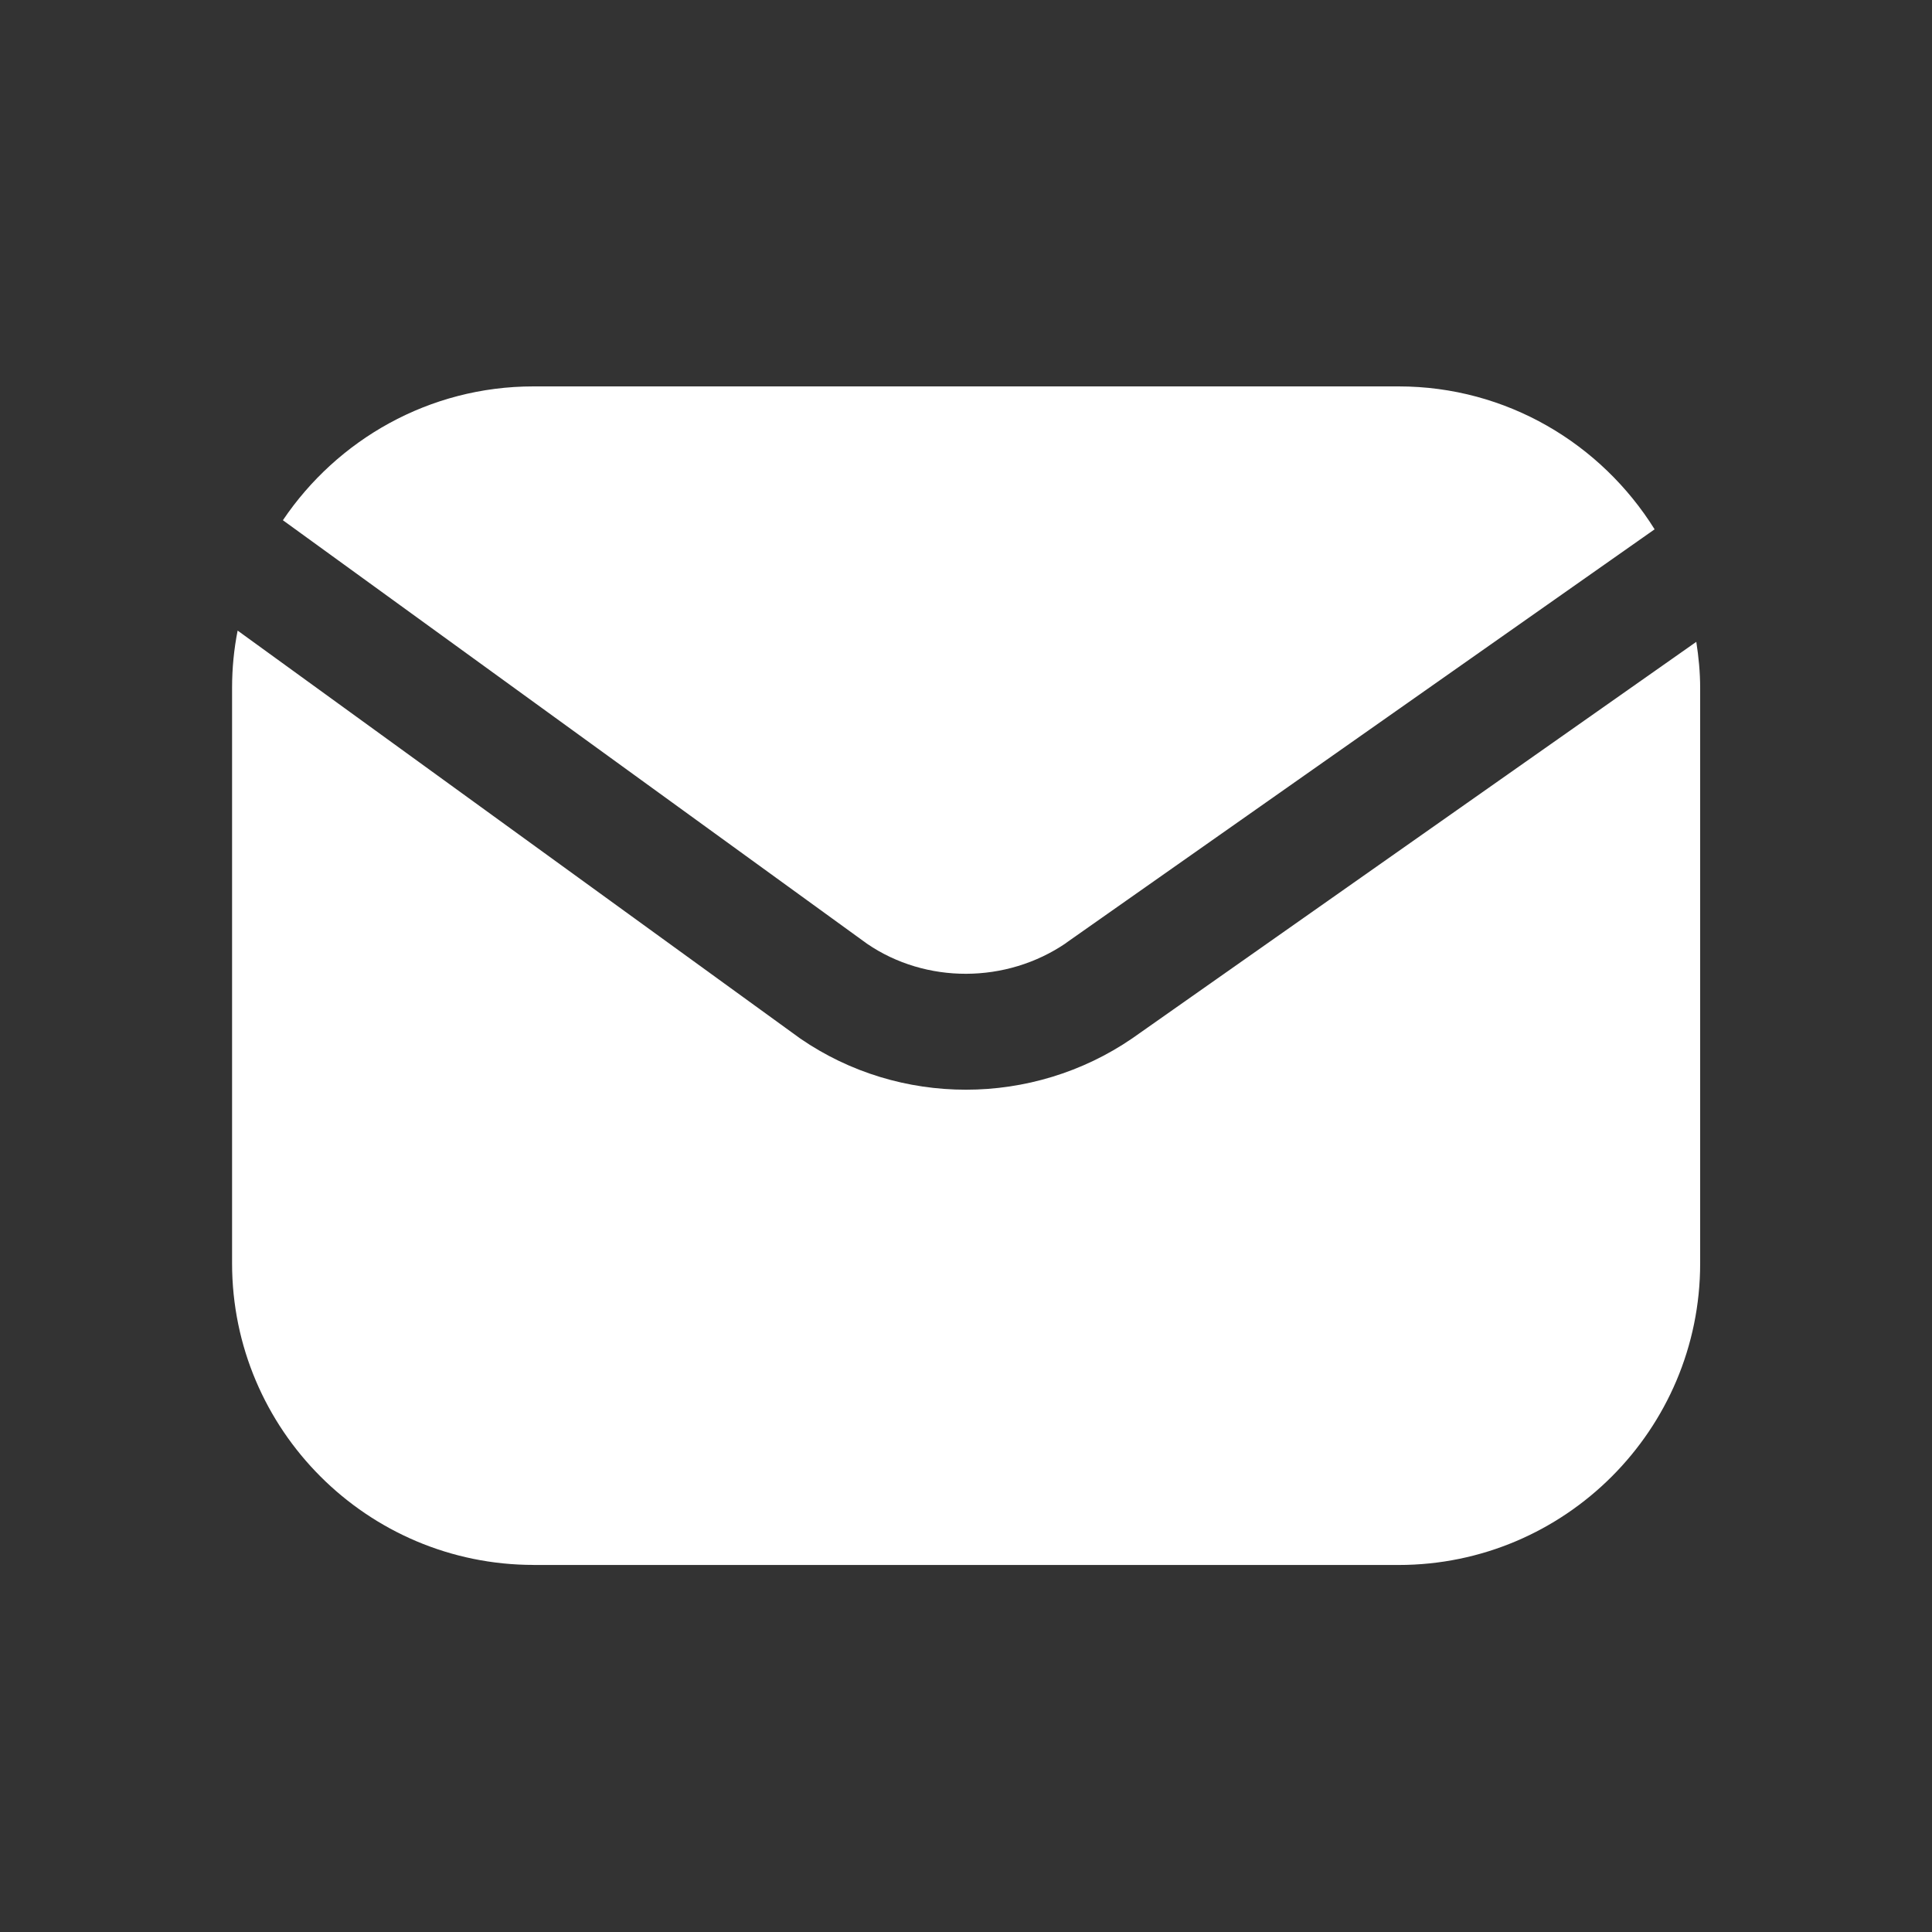
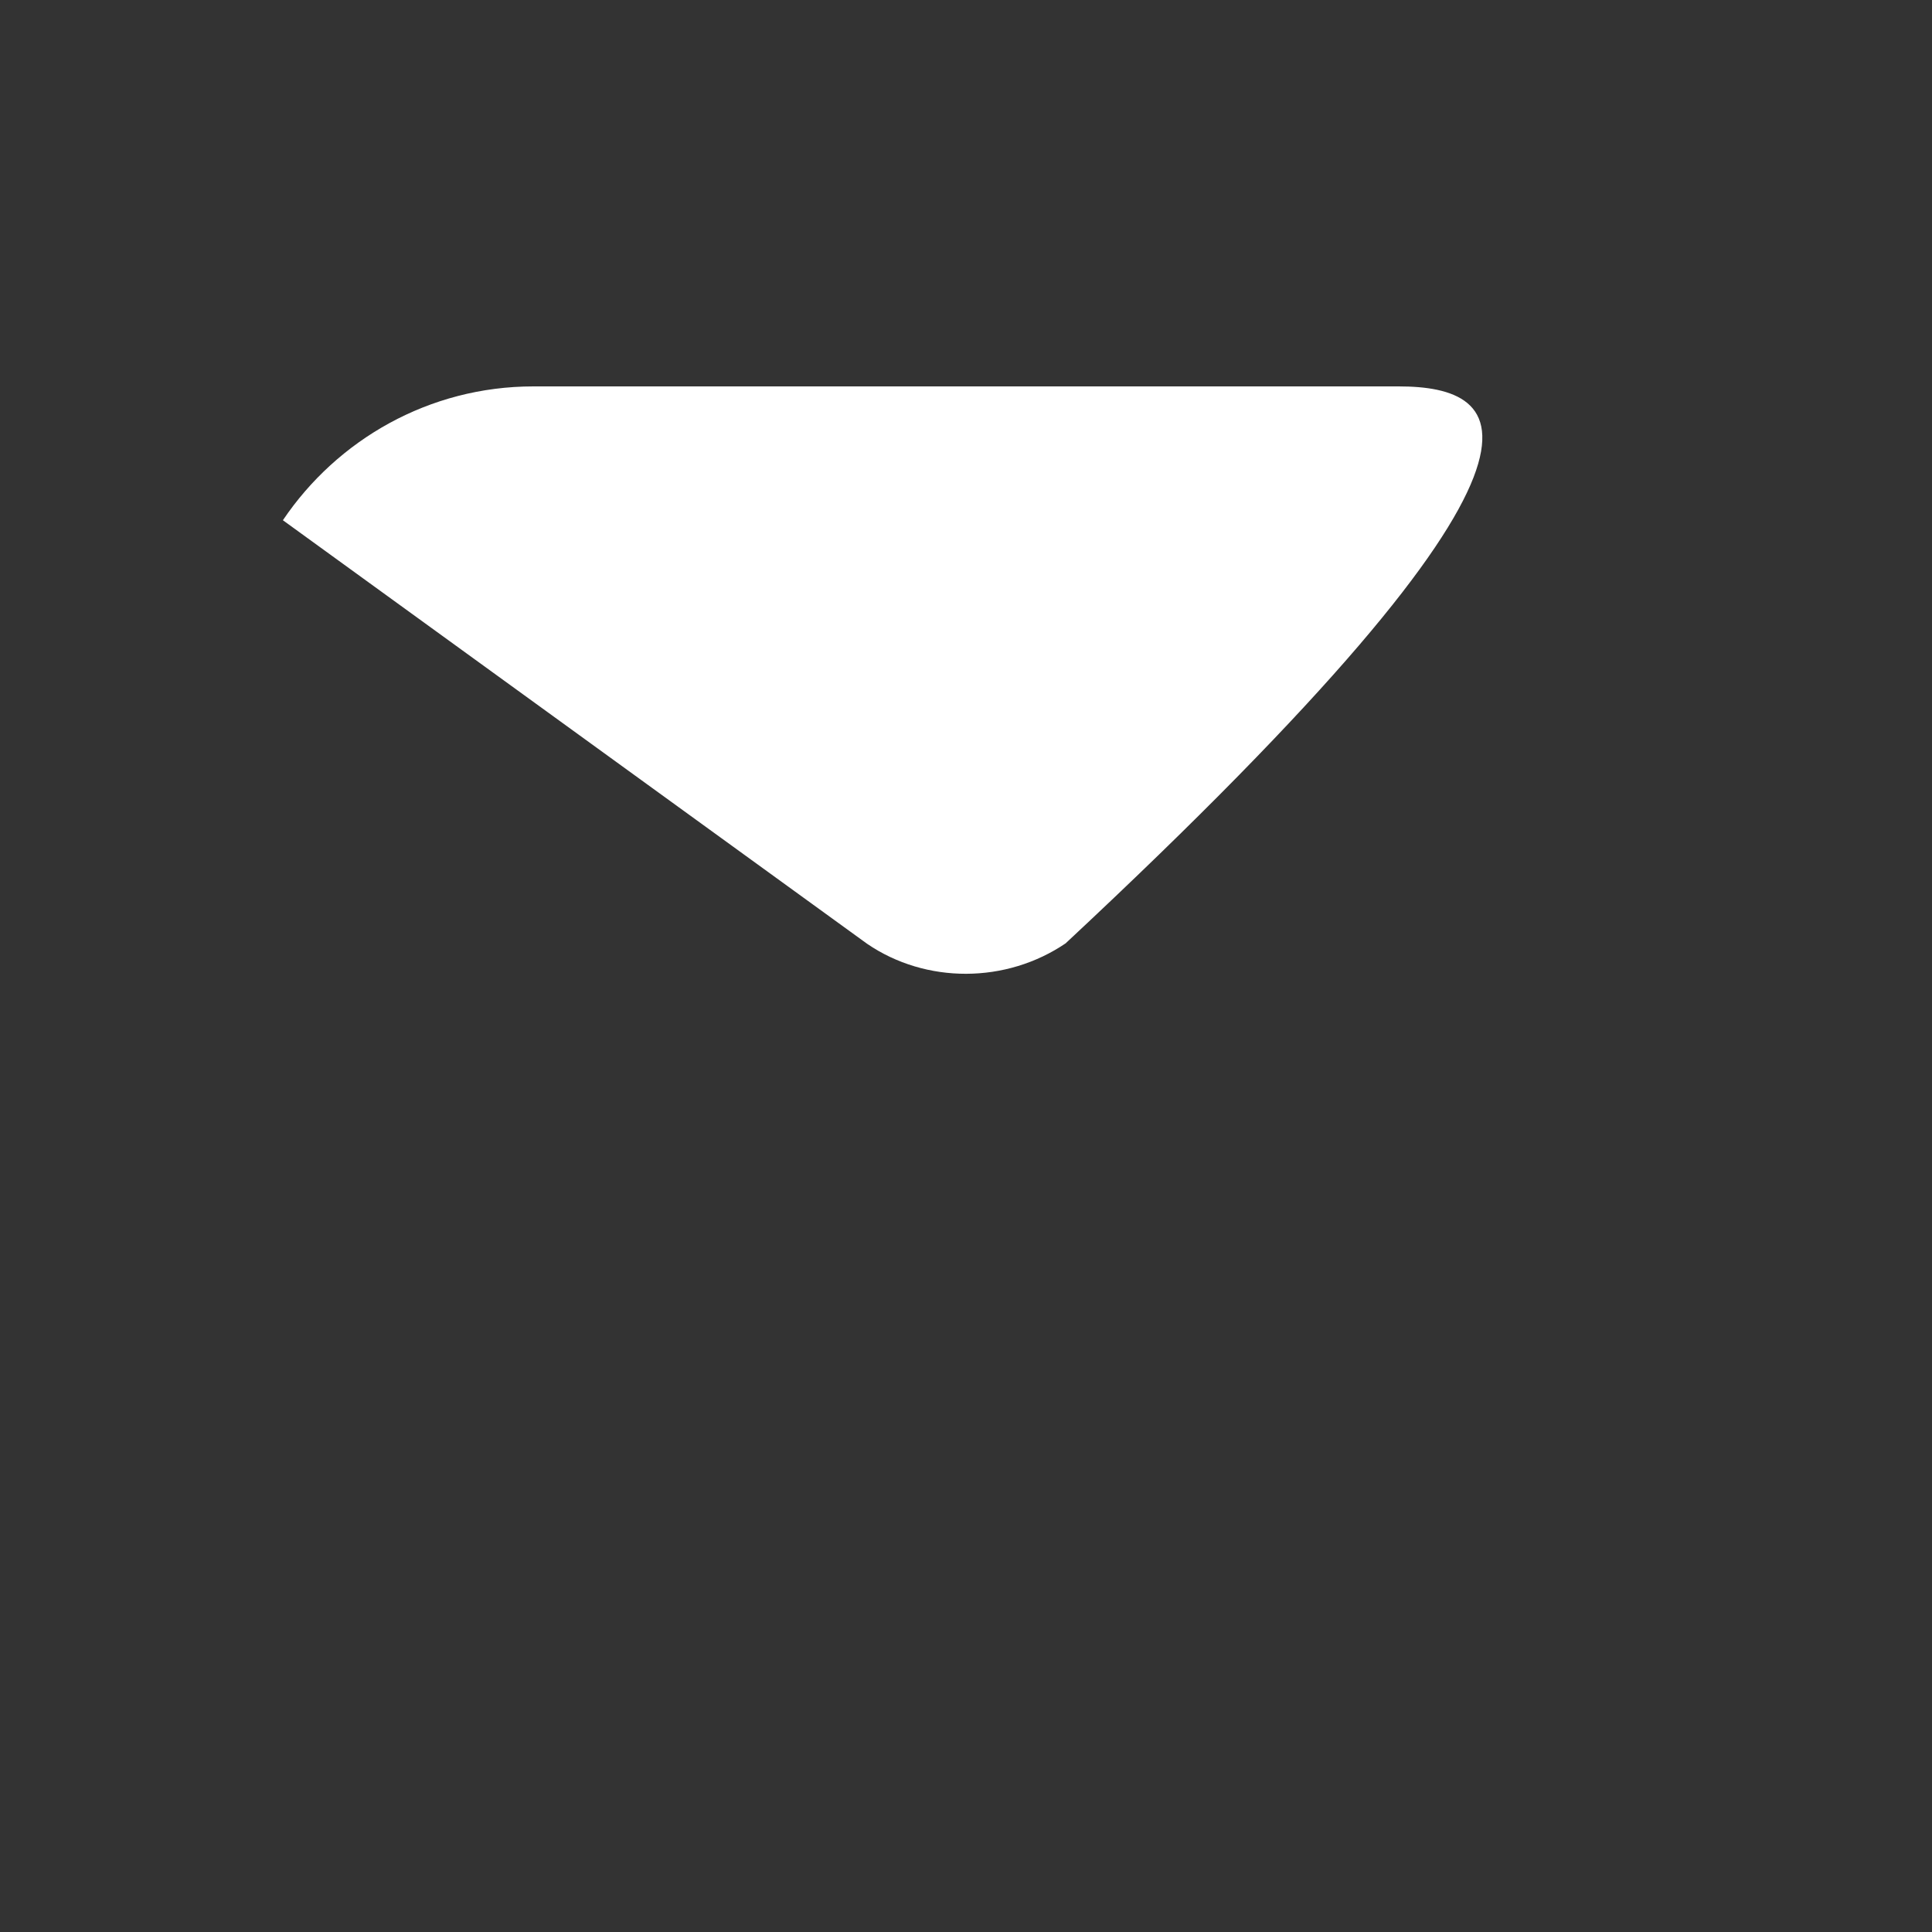
<svg xmlns="http://www.w3.org/2000/svg" width="33" height="33" viewBox="0 0 33 33" fill="none">
  <rect x="0" y="0" width="33" height="33" fill="#333333" stroke="none" />
  <g id="noun-mail-7434747 1">
-     <path id="Vector" d="M9.111 26.731H23.889C26.73 26.731 29.04 24.421 29.04 21.58V11.752C29.04 11.482 29.014 11.221 28.974 10.963L19.341 17.735C18.49 18.319 17.492 18.613 16.5 18.613C15.506 18.613 14.52 18.323 13.672 17.741L4.059 10.771C3.996 11.089 3.964 11.415 3.964 11.751V21.579C3.964 24.42 6.274 26.73 9.115 26.73L9.111 26.731Z" fill="white" />
-     <path id="Vector_2" d="M18.209 16.106L28.262 9.041C27.35 7.579 25.734 6.6 23.889 6.6H9.111C7.33 6.6 5.759 7.511 4.832 8.886L14.81 16.12C15.813 16.806 17.186 16.806 18.209 16.108V16.106Z" fill="white" />
+     <path id="Vector_2" d="M18.209 16.106C27.35 7.579 25.734 6.6 23.889 6.6H9.111C7.33 6.6 5.759 7.511 4.832 8.886L14.81 16.12C15.813 16.806 17.186 16.806 18.209 16.108V16.106Z" fill="white" />
  </g>
</svg>